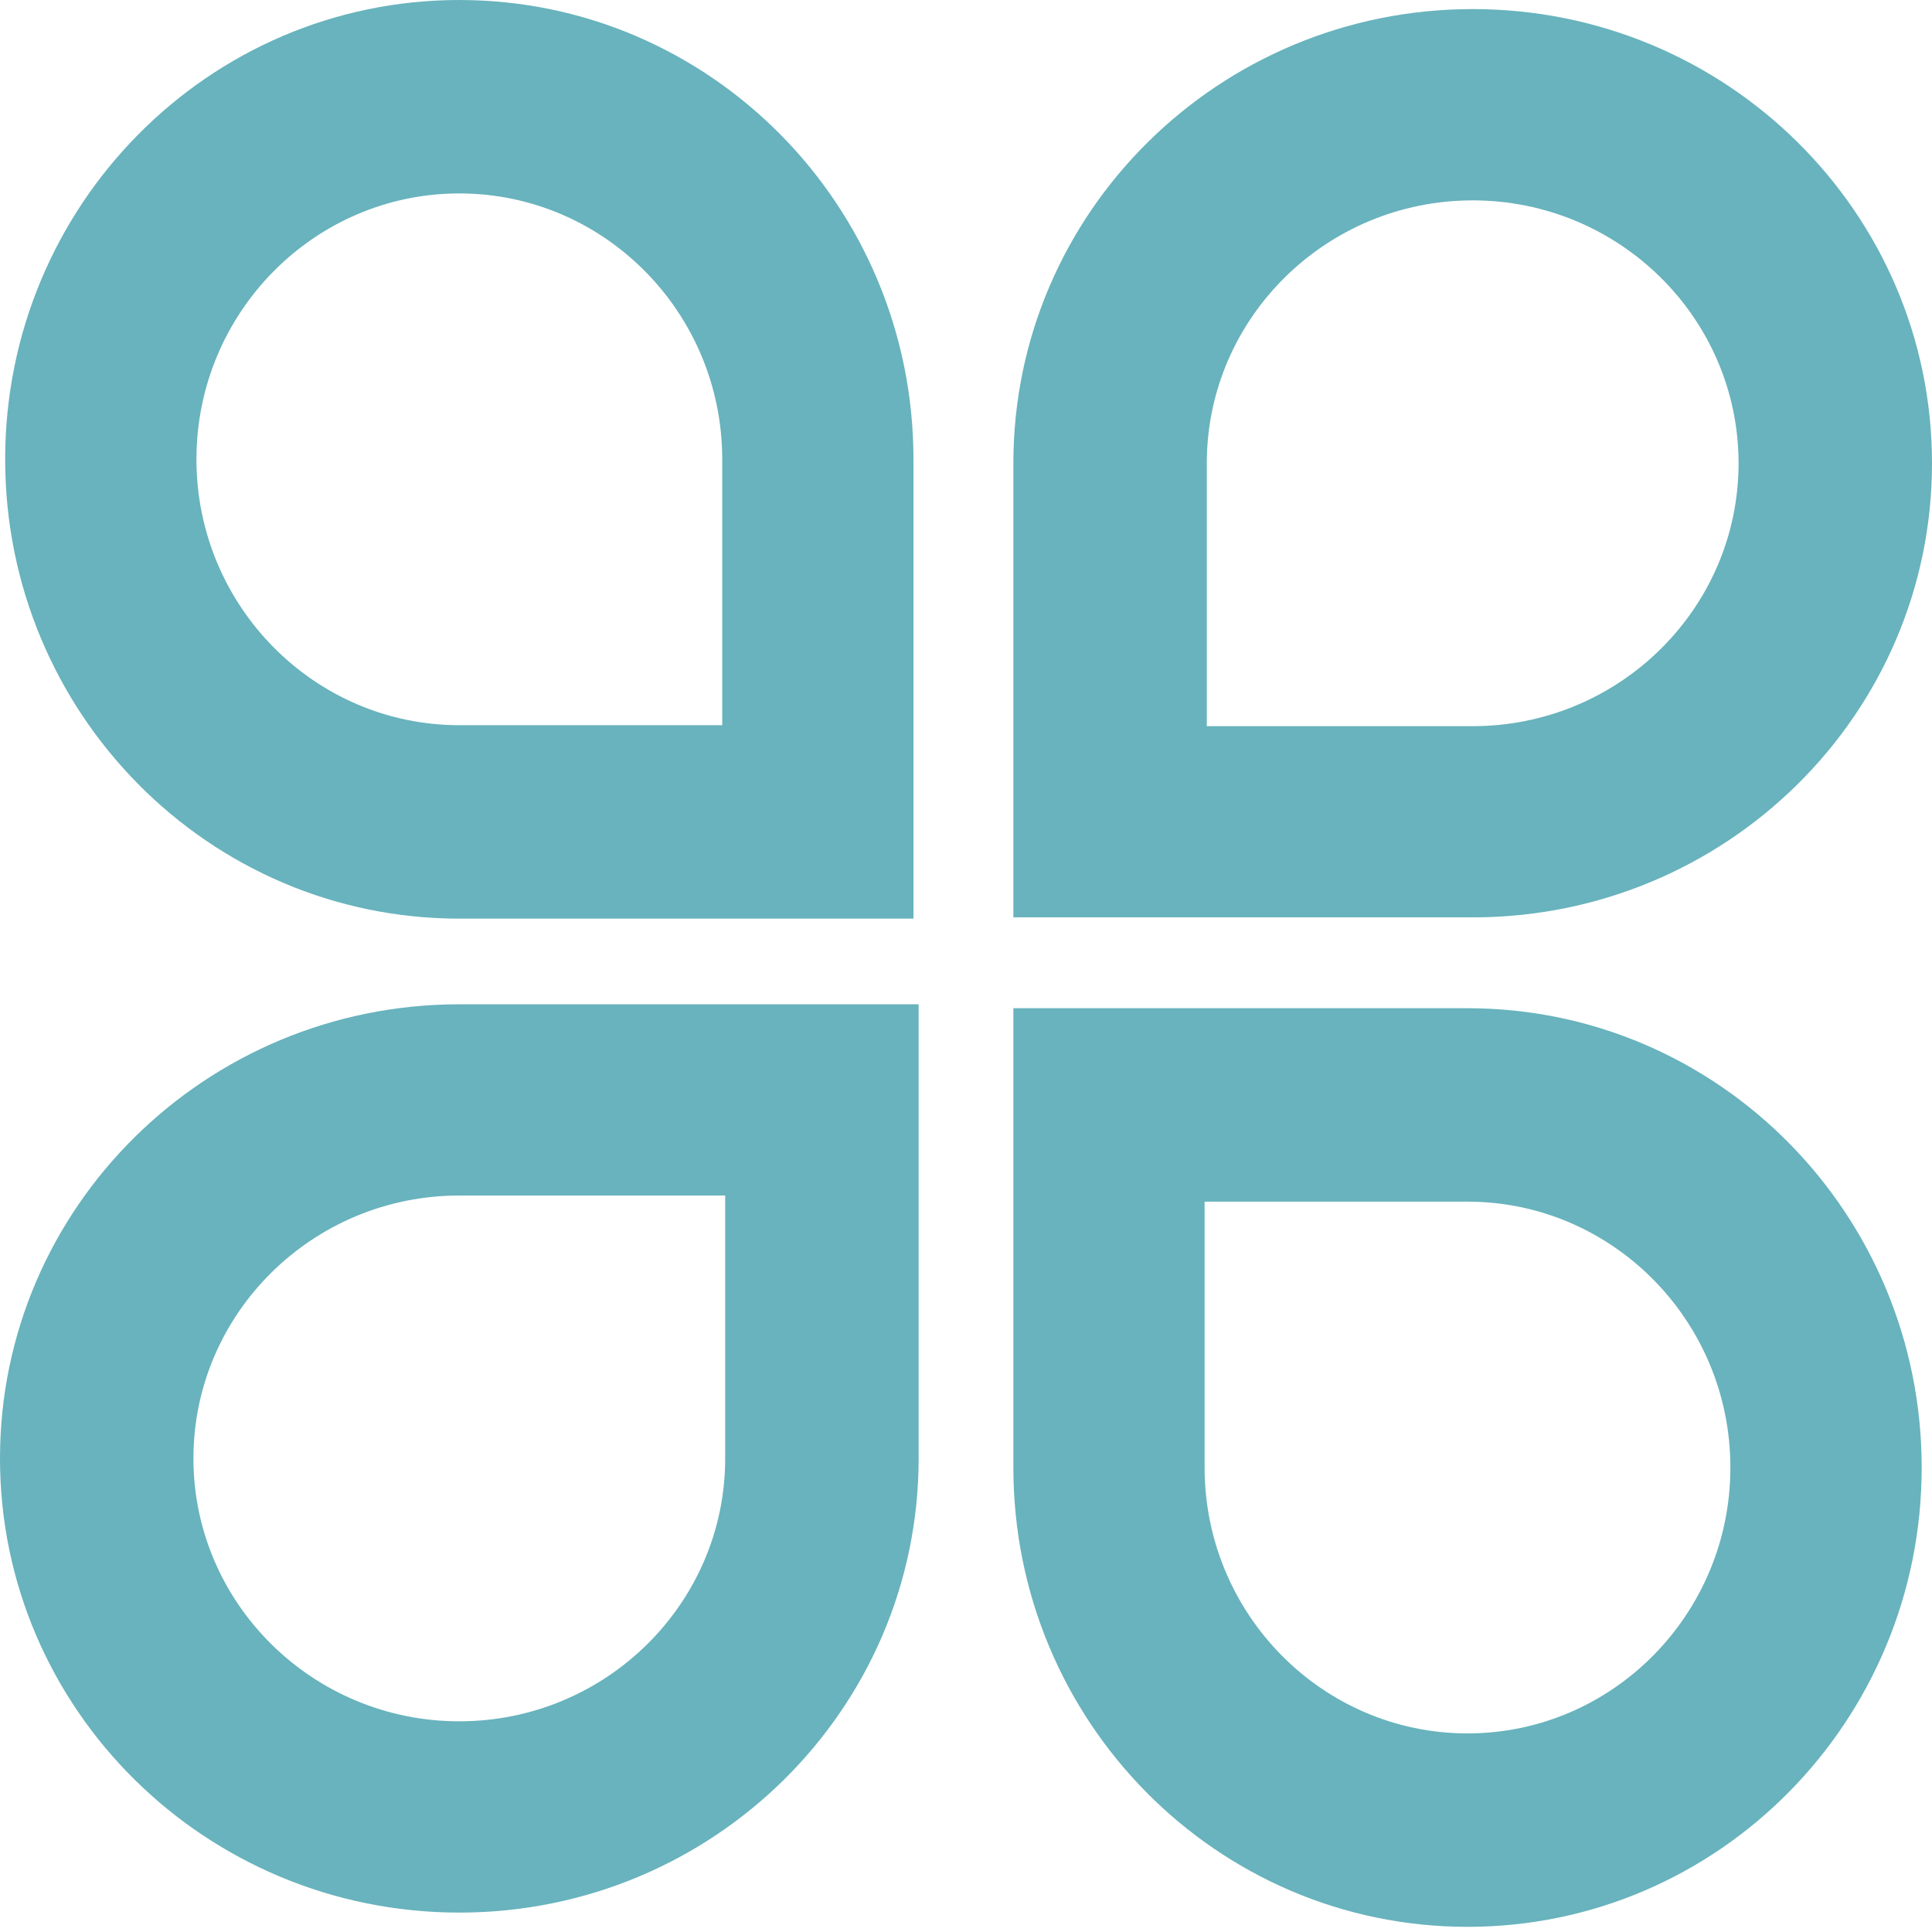
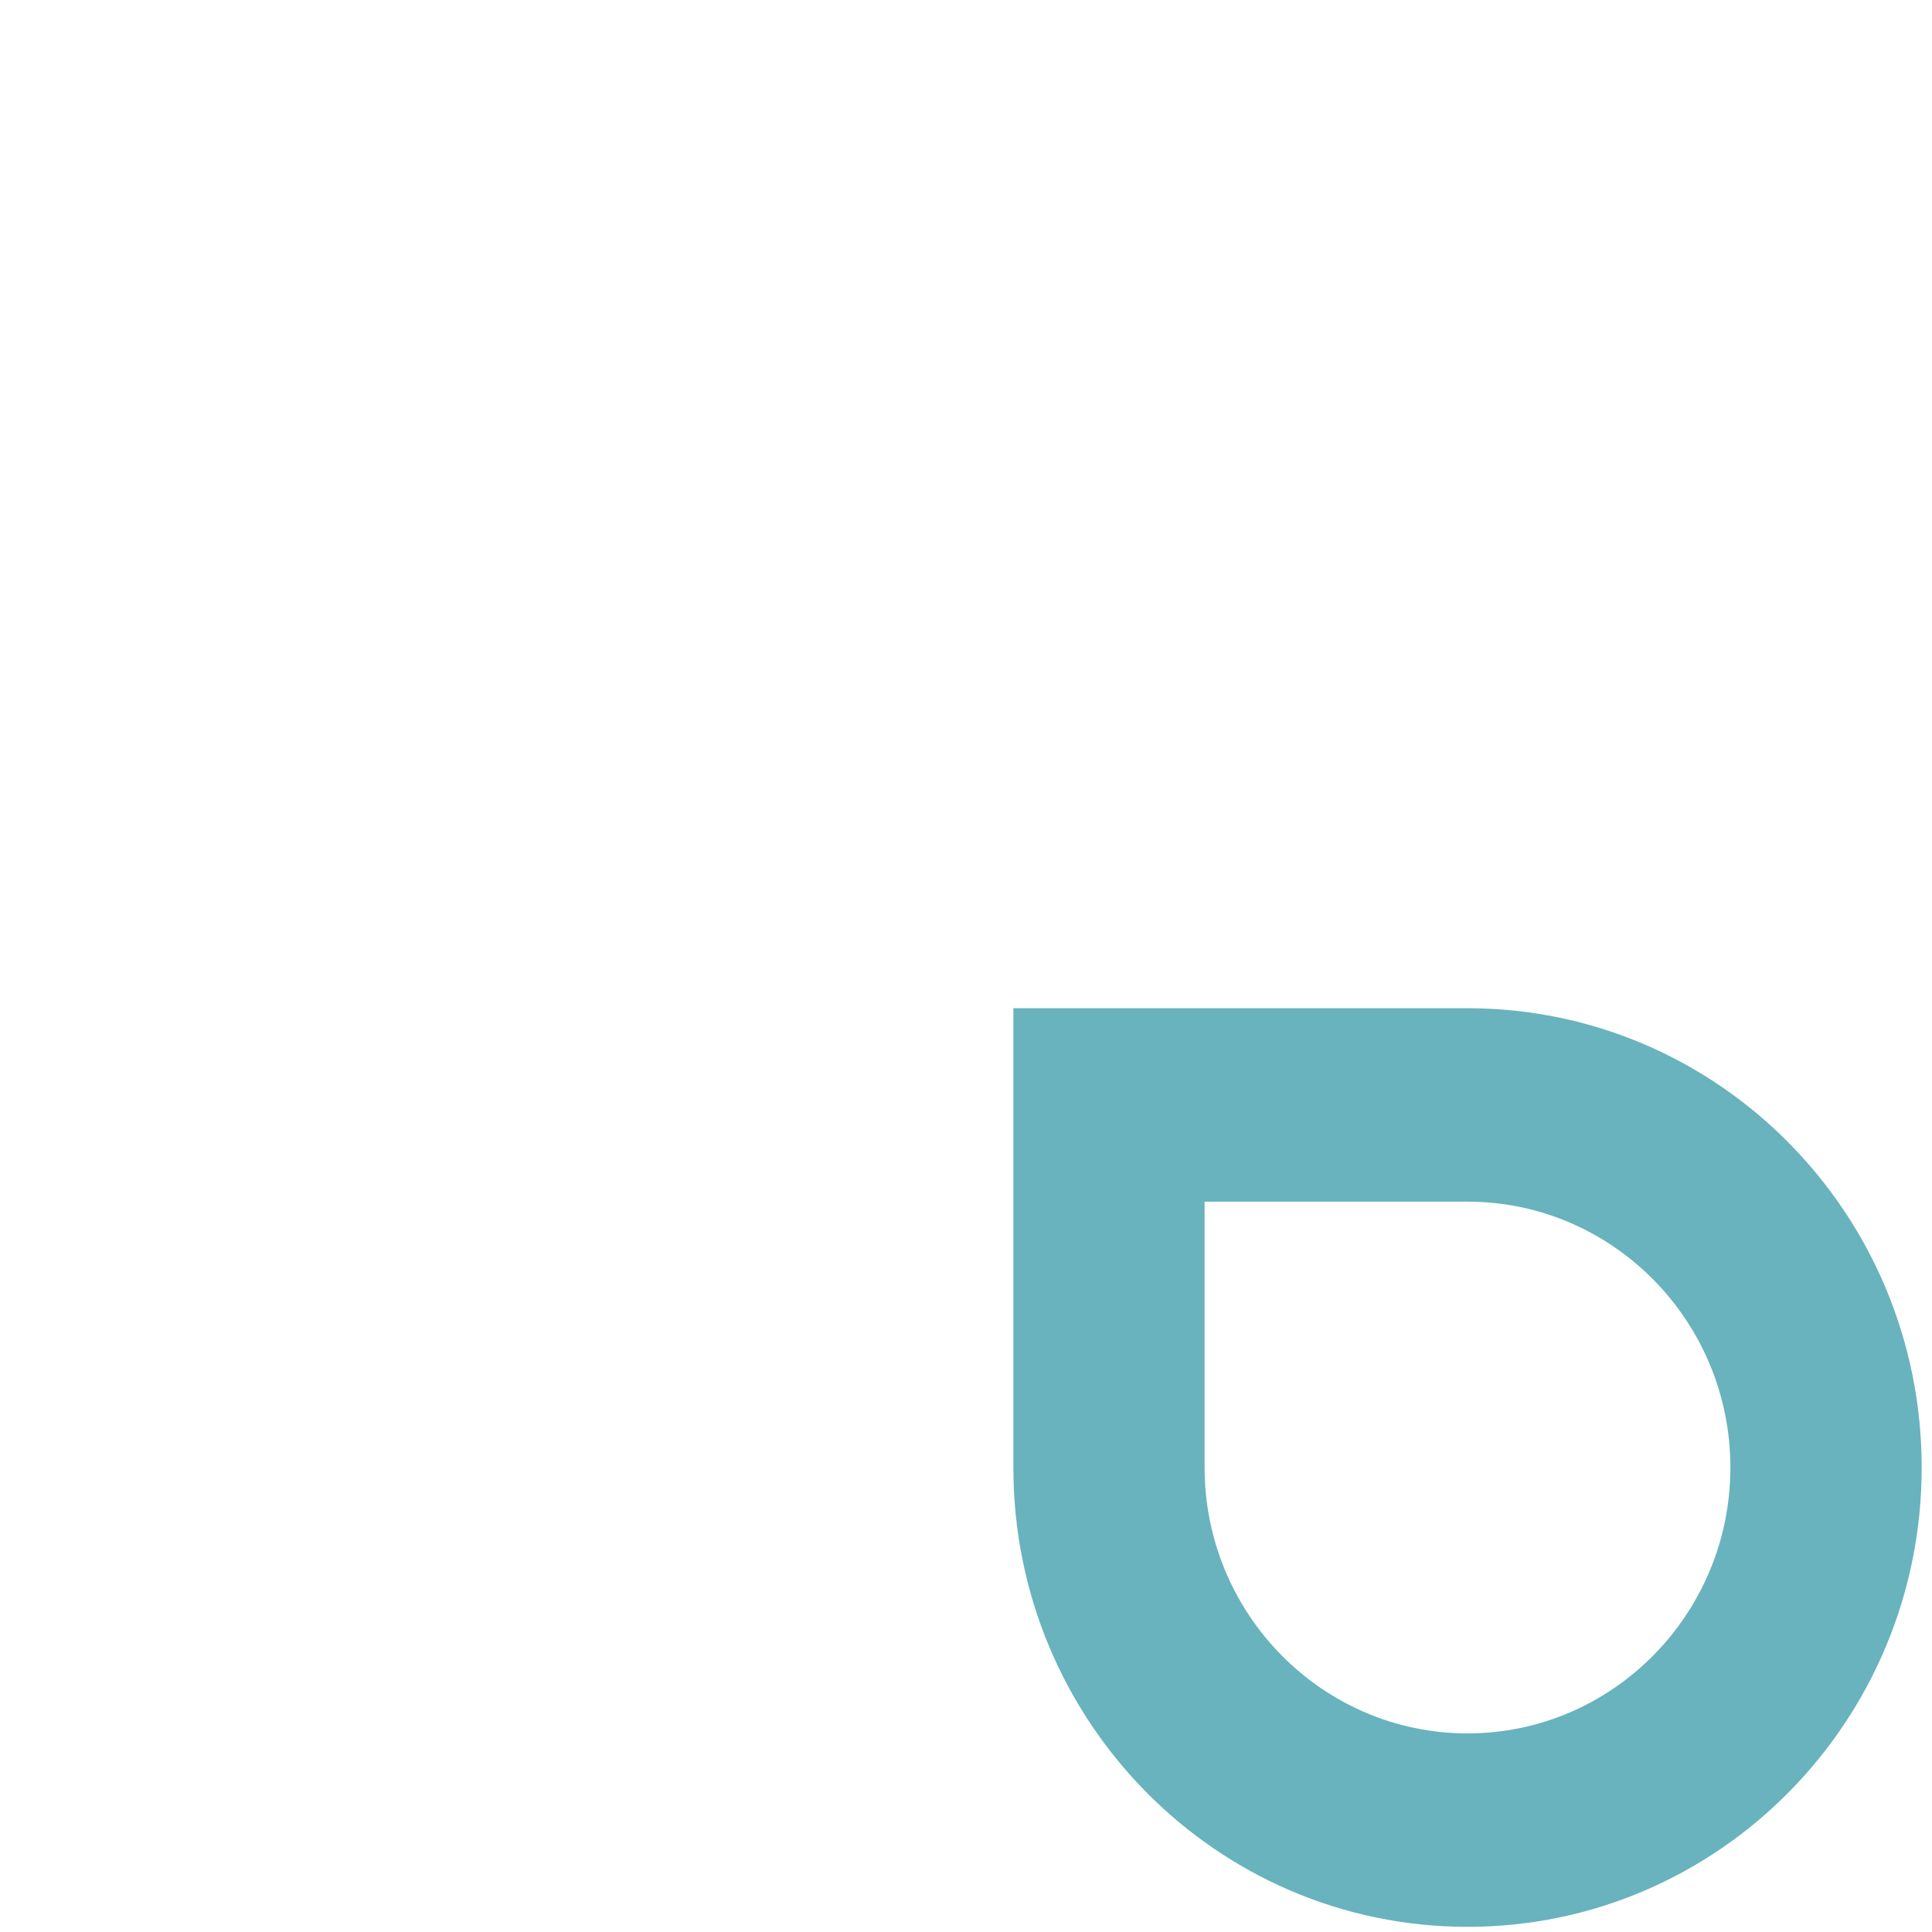
<svg xmlns="http://www.w3.org/2000/svg" width="150" height="150" viewBox="0 0 150 150" fill="none">
-   <path d="M114.339 15.557C125.722 15.557 134.982 24.713 134.982 35.968C134.982 47.223 125.722 56.379 114.339 56.379H93.696V35.968C93.696 24.713 102.956 15.557 114.339 15.557ZM114.339 0.705C94.645 0.705 78.678 16.492 78.678 35.965V71.225H114.339C134.033 71.225 150 55.438 150 35.965C150 16.492 134.033 0.705 114.339 0.705Z" fill="#68B3BD" />
-   <path d="M15.252 35.661C15.252 24.278 24.408 15.018 35.663 15.018C46.918 15.018 56.074 24.278 56.074 35.661L56.074 56.304L35.663 56.304C24.408 56.304 15.252 47.044 15.252 35.661ZM0.401 35.661C0.401 55.355 16.188 71.322 35.661 71.322L70.921 71.322L70.921 35.661C70.921 15.967 55.134 5.86427e-05 35.661 5.94939e-05C16.188 6.03451e-05 0.401 15.967 0.401 35.661Z" fill="#68B3BD" />
-   <path d="M35.661 133.642C24.278 133.642 15.018 124.486 15.018 113.231C15.018 101.976 24.278 92.82 35.661 92.82L56.304 92.82L56.304 113.231C56.304 124.486 47.044 133.642 35.661 133.642ZM35.661 148.493C55.355 148.493 71.322 132.706 71.322 113.233L71.322 77.973L35.661 77.973C15.967 77.973 -4.78493e-06 93.76 -3.08254e-06 113.233C-1.38016e-06 132.706 15.967 148.493 35.661 148.493Z" fill="#68B3BD" />
  <path d="M134.347 113.938C134.347 125.321 125.191 134.581 113.936 134.581C102.681 134.581 93.525 125.321 93.525 113.938L93.525 93.296L113.936 93.296C125.191 93.296 134.347 102.555 134.347 113.938ZM149.199 113.938C149.199 94.244 133.411 78.278 113.938 78.278L78.678 78.278L78.678 113.938C78.678 133.633 94.465 149.599 113.938 149.599C133.411 149.599 149.199 133.633 149.199 113.938Z" fill="#68B3BD" />
</svg>